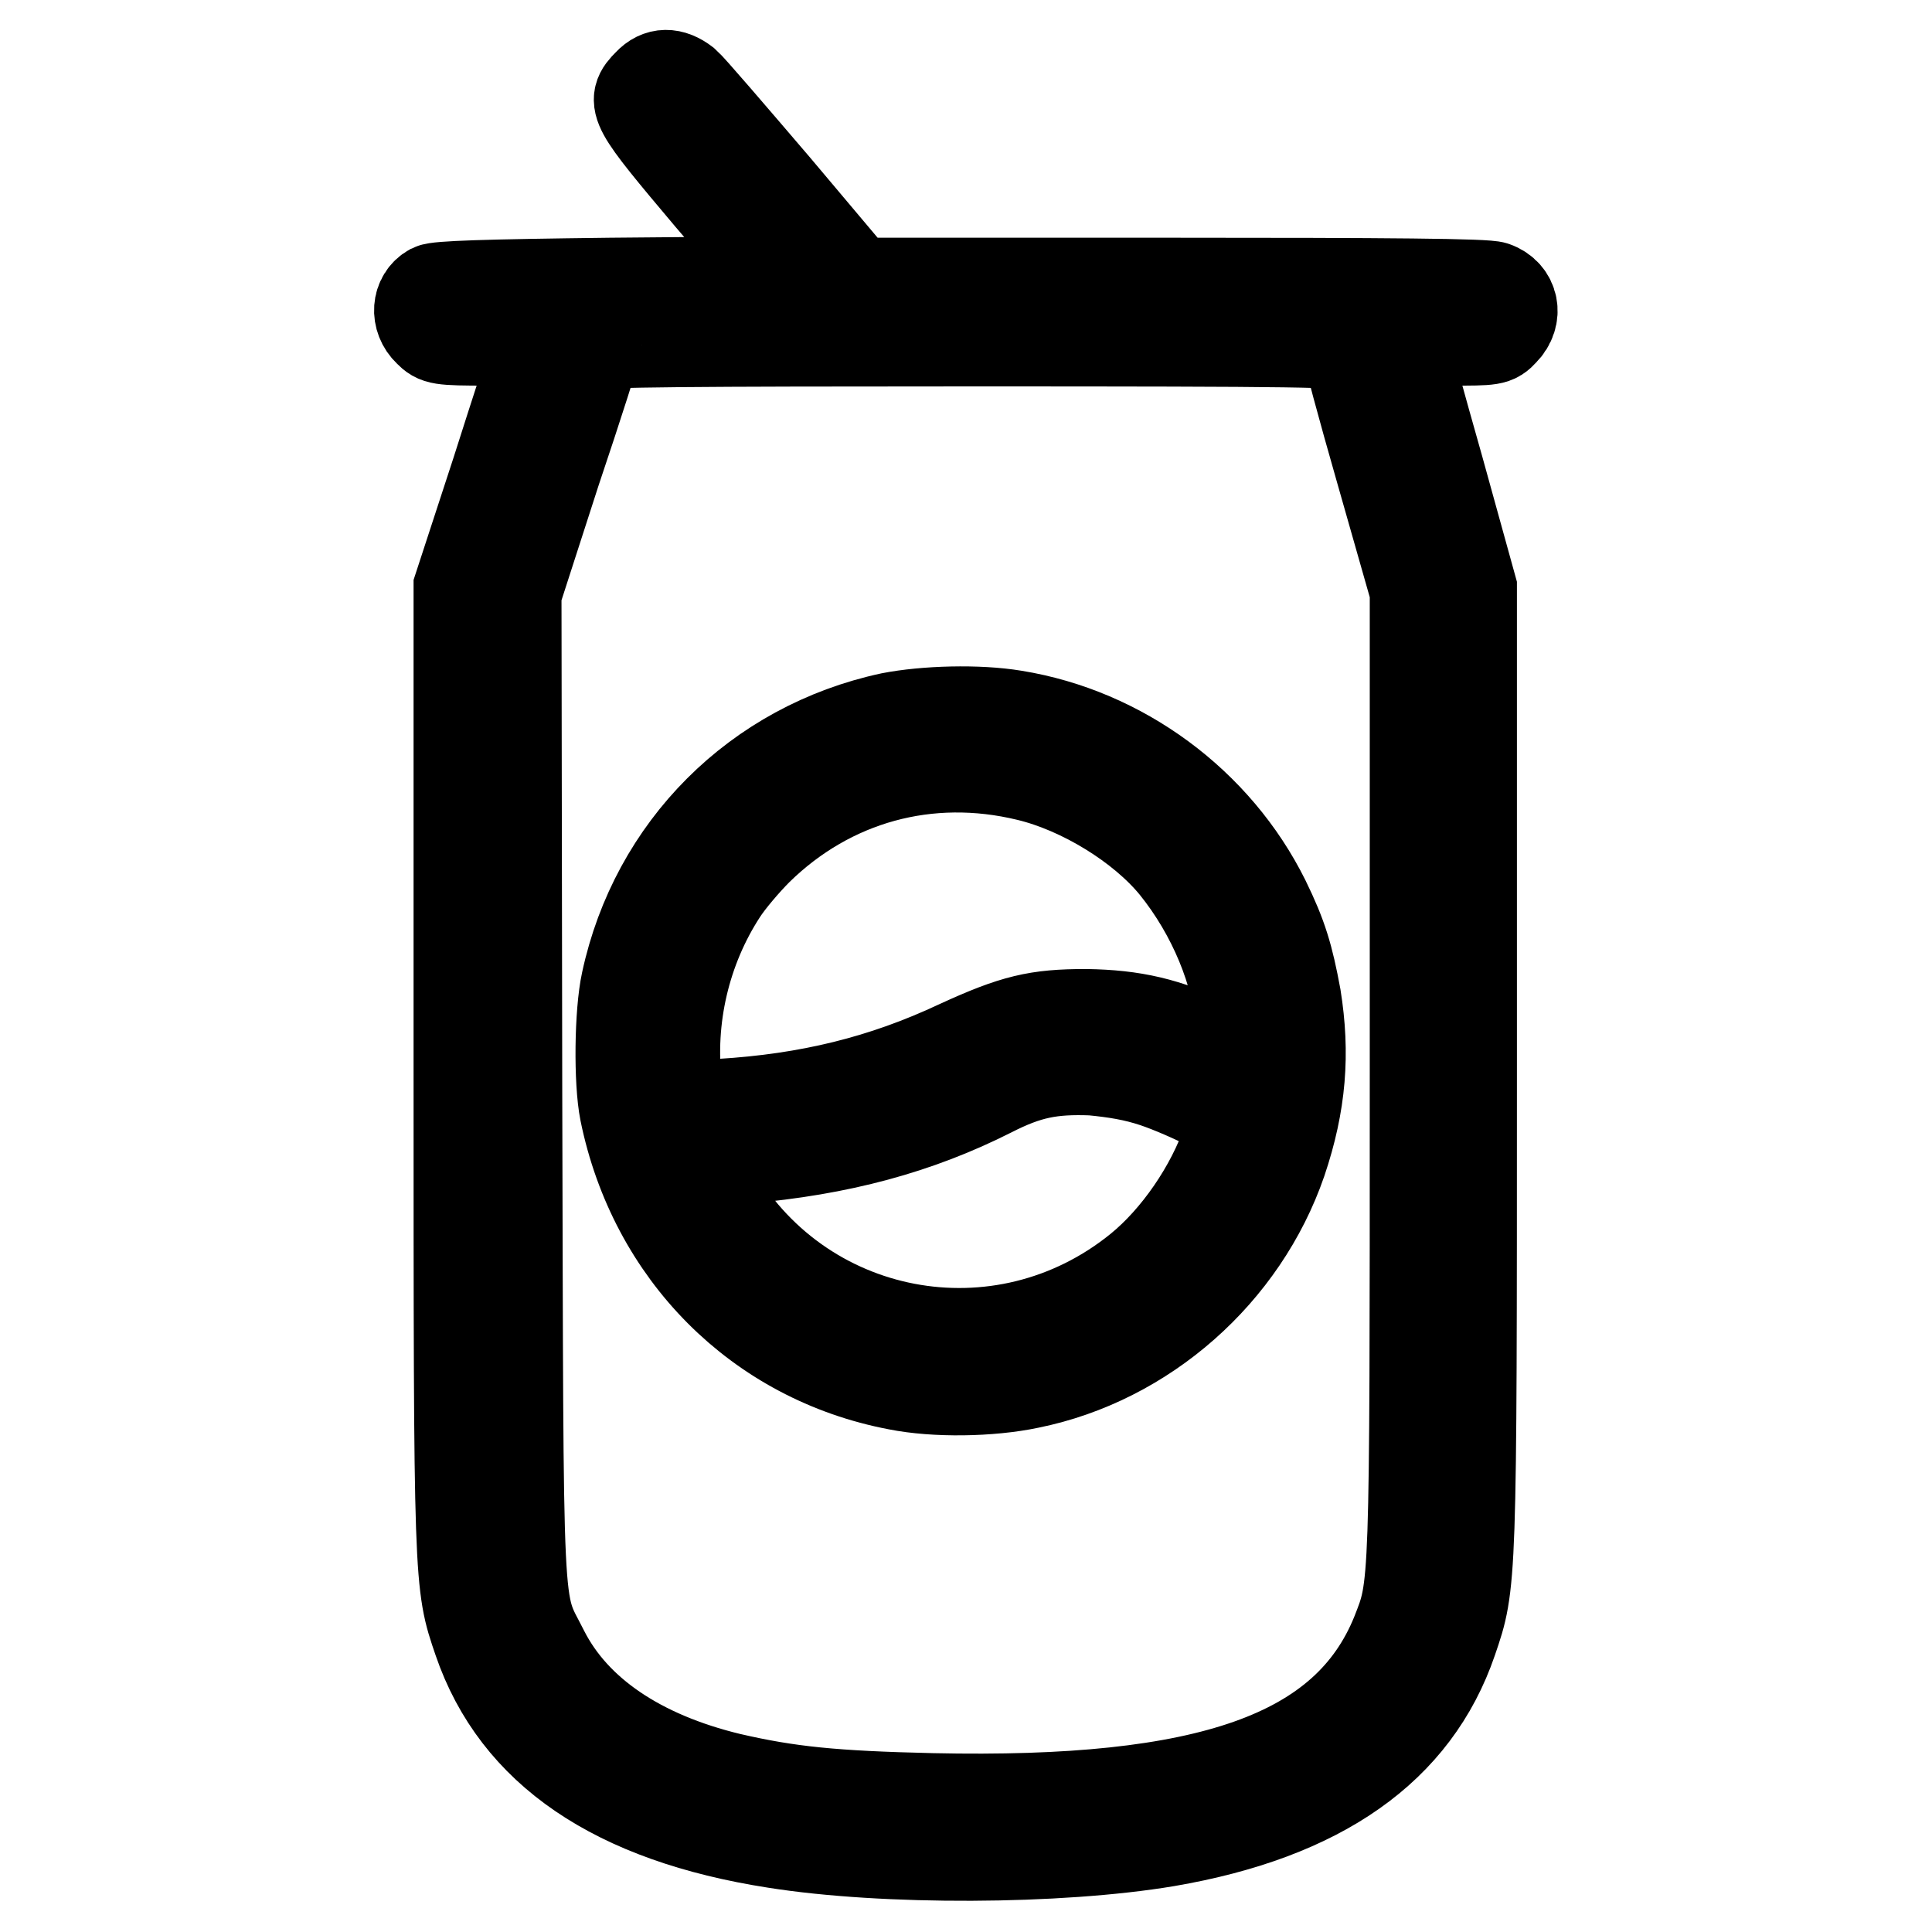
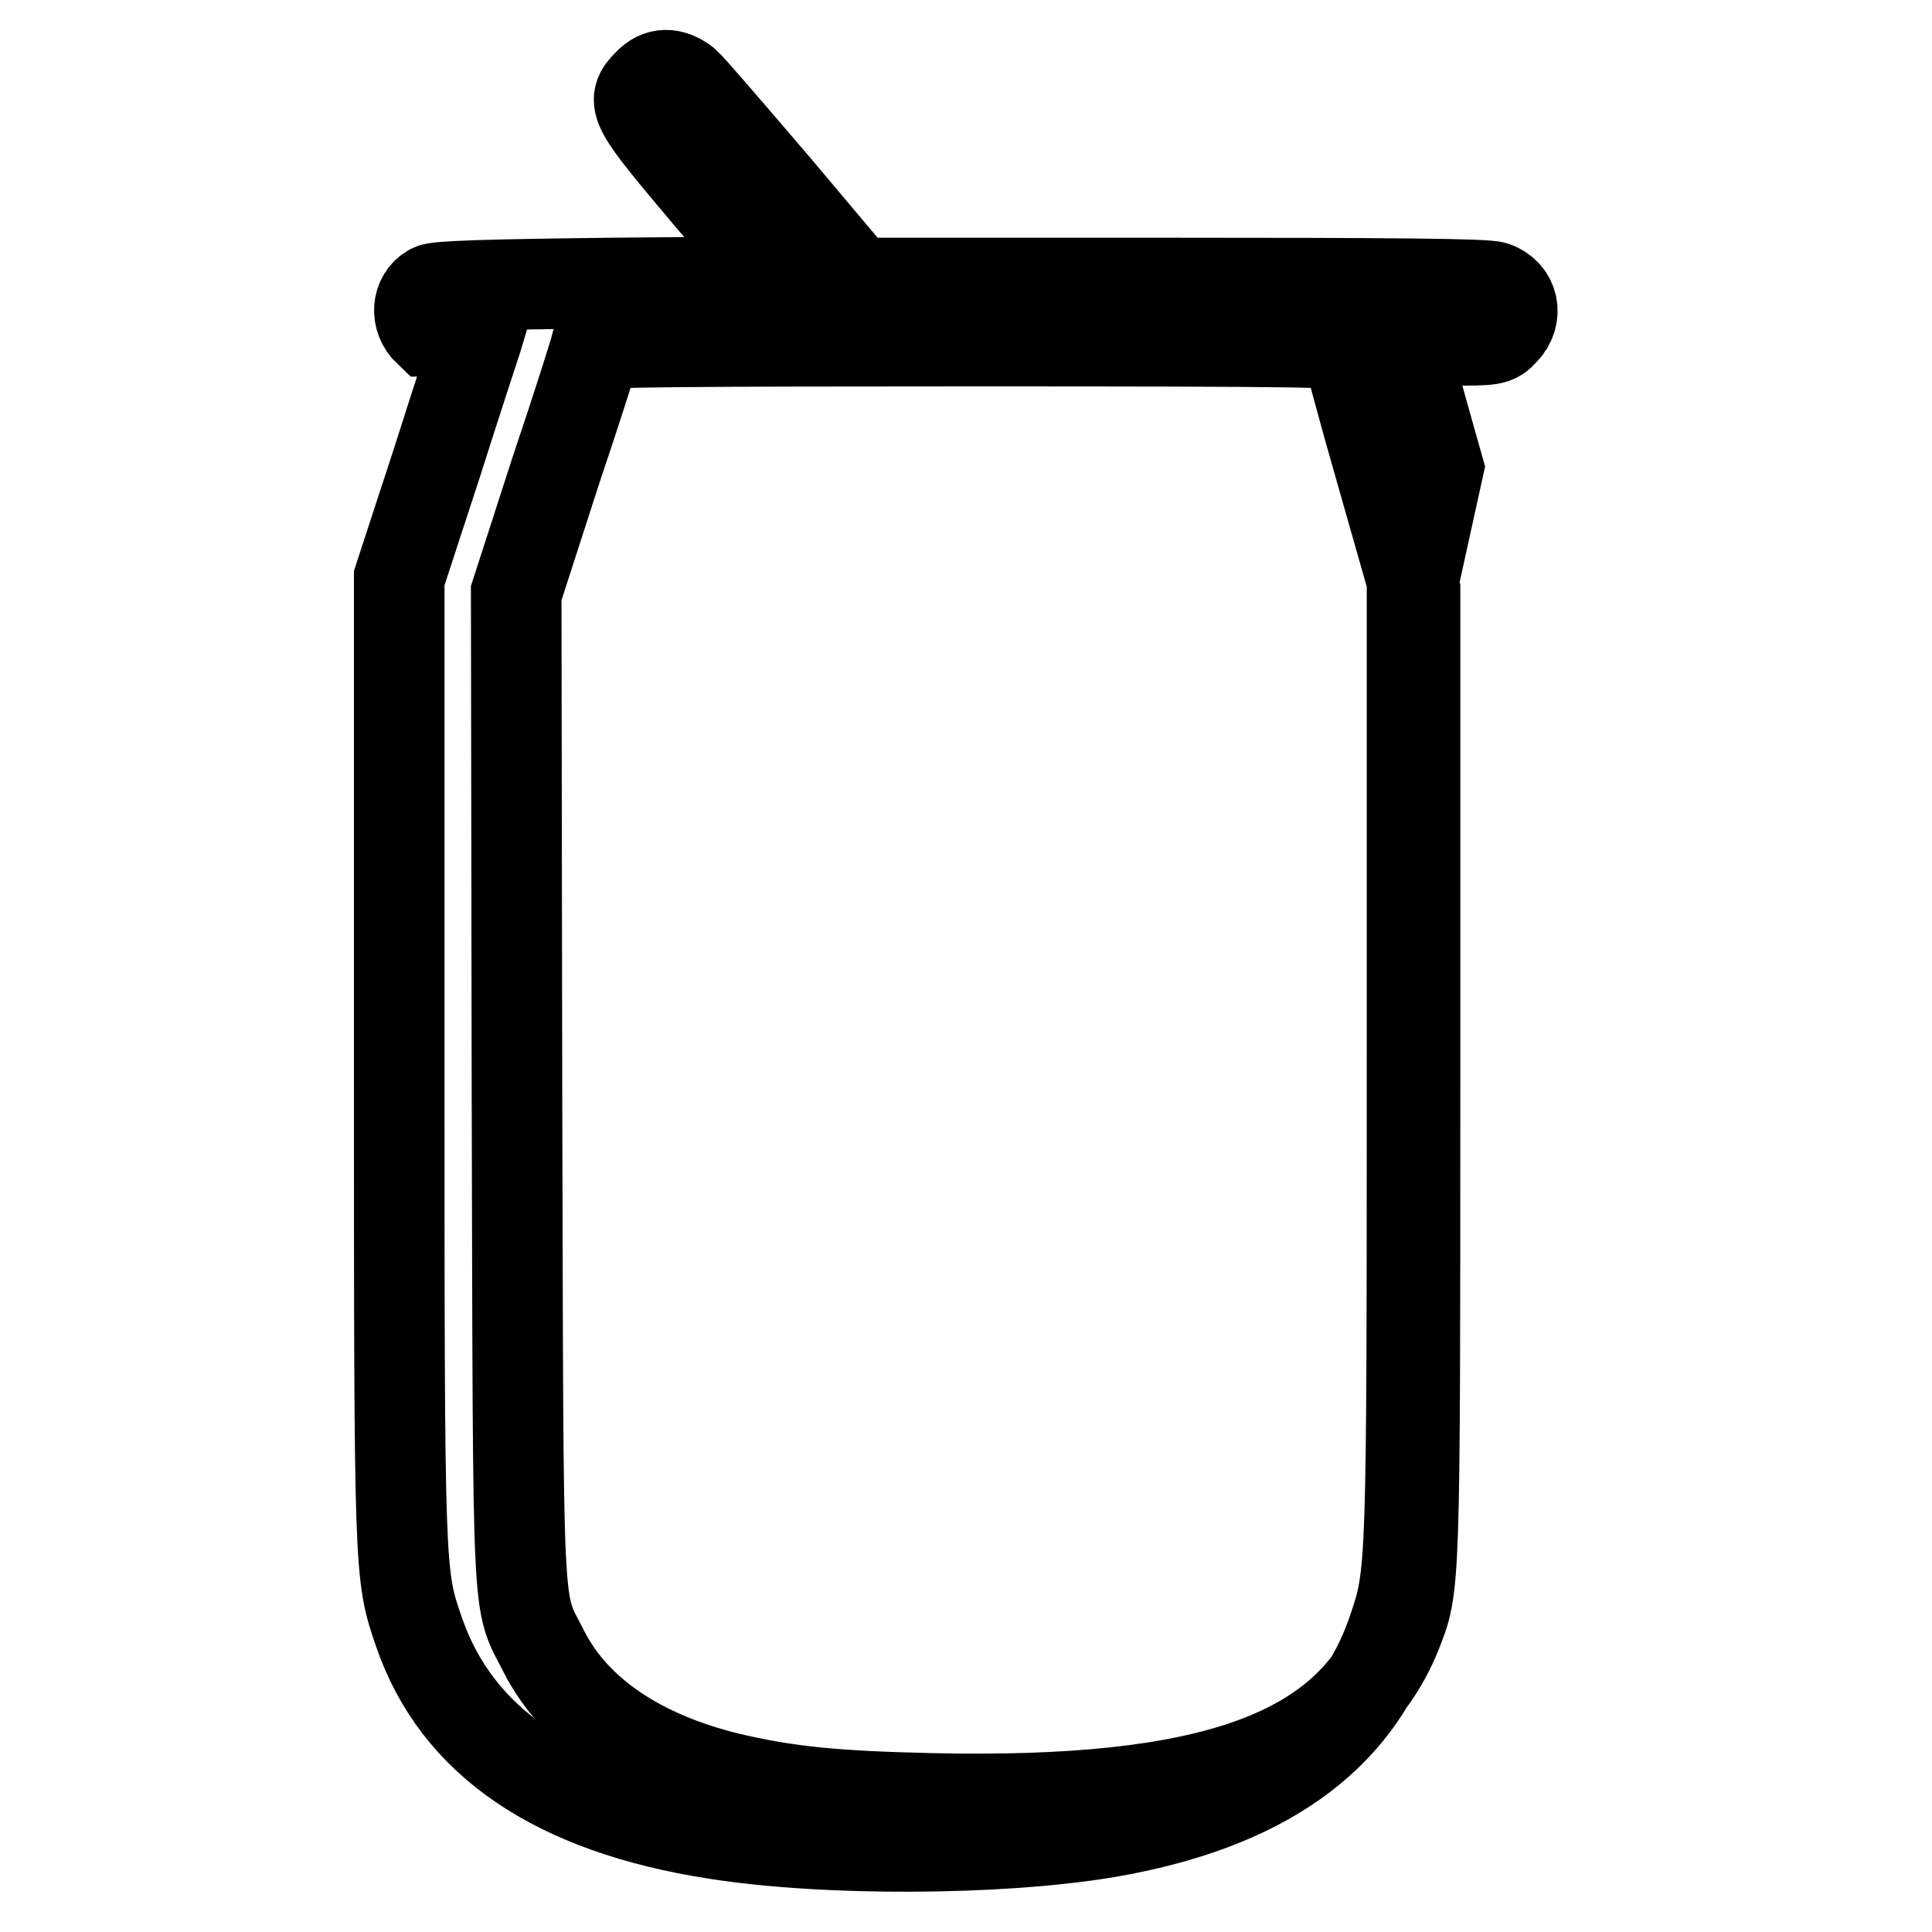
<svg xmlns="http://www.w3.org/2000/svg" version="1.1" x="0px" y="0px" viewBox="0 0 256 256" enable-background="new 0 0 256 256" xml:space="preserve">
  <g>
    <g>
      <g>
-         <path stroke-width="12" fill-opacity="0" stroke="#000000" d="M85.9,11.1c-2.4,2.4-2,3,8.2,15.1l9.5,11.1l-22.7,0.2c-16.6,0.2-22.9,0.4-23.7,0.8c-2,1.1-2.2,3.9-0.4,5.6c1.1,1.1,1.4,1.2,7.9,1.2h6.7l-0.3,1c-0.2,0.6-2.6,7.9-5.3,16.4l-5,15.3v63.5c0,68.8,0,68.5,2.6,76.1c5,14.6,18.1,23.5,39.3,26.8c14.5,2.3,37.6,2.2,51.9-0.2c20.4-3.5,32.9-12.3,37.8-26.6c2.6-7.6,2.6-7.3,2.6-76.1V77.9L190.6,62c-2.5-8.8-4.5-16.1-4.5-16.4c0-0.3,2.5-0.5,6-0.5c5.7,0,6,0,7.1-1.2c2-2,1.4-5-1.2-5.9c-1-0.4-13.9-0.5-43-0.5h-41.5l-10.7-12.7c-5.9-6.9-11.3-13.2-12-13.8C89,9.6,87.3,9.6,85.9,11.1z M178.5,45.9c0,0.4,2,7.9,4.5,16.6l4.5,15.8v64.1c0,69.3,0,67.7-2.5,74.1c-6.6,16.2-24.8,22.6-61.5,21.8c-13.1-0.3-19-0.9-26.8-2.7c-12-2.9-20.5-8.7-24.6-16.7c-3.7-7.4-3.4-1.5-3.6-74.8l-0.1-65.5l5.2-16.1C76.6,53.6,79,46,79,45.7c0-0.4,12.7-0.5,49.7-0.5C172.9,45.2,178.5,45.3,178.5,45.9z" />
-         <path stroke-width="12" fill-opacity="0" stroke="#000000" d="M118,95.1c-17.7,3.8-31.2,17.3-35,35c-0.9,4.1-1,13.2-0.2,17.2c3.8,18.7,17.7,32.7,36.1,36.2c5,1,12.3,0.9,17.5-0.2c15.3-3.1,28.3-14.6,33.4-29.4c2.6-7.7,3.1-14.3,1.9-21.8c-1-5.4-1.8-8.1-4.1-12.8c-6.4-12.9-19-22.2-33.2-24.5C129.6,94,122.6,94.2,118,95.1z M136.2,102.8c7.1,1.7,15.1,6.6,19.5,12c5,6.2,8.3,14.1,8.8,21.3l0.3,4.2l-4.1-1.9c-6.1-2.9-10.5-3.9-16.8-4c-6.5,0-9.5,0.7-16.9,4.1c-10,4.7-19.9,7.1-31.5,7.8l-5.5,0.3l-0.3-2.6c-1.1-9,1.1-18.3,6-25.8c0.9-1.4,3-3.9,4.7-5.6C110,103.2,123,99.6,136.2,102.8z M153,143.4c2.1,0.7,5.3,2.1,7.2,3.1l3.4,1.9l-0.9,2.6c-2.2,6.5-6.8,13.1-11.7,17.1c-18.3,14.9-45.3,9.8-56.8-10.9c-0.9-1.5-1.4-2.9-1.3-3c0.1-0.1,2.7-0.4,5.7-0.7c12.7-1.1,23-3.9,32.7-8.8c4.9-2.5,8-3.1,13.4-2.9C147.8,142.1,150.3,142.5,153,143.4z" />
+         <path stroke-width="12" fill-opacity="0" stroke="#000000" d="M85.9,11.1c-2.4,2.4-2,3,8.2,15.1l9.5,11.1l-22.7,0.2c-16.6,0.2-22.9,0.4-23.7,0.8c-2,1.1-2.2,3.9-0.4,5.6h6.7l-0.3,1c-0.2,0.6-2.6,7.9-5.3,16.4l-5,15.3v63.5c0,68.8,0,68.5,2.6,76.1c5,14.6,18.1,23.5,39.3,26.8c14.5,2.3,37.6,2.2,51.9-0.2c20.4-3.5,32.9-12.3,37.8-26.6c2.6-7.6,2.6-7.3,2.6-76.1V77.9L190.6,62c-2.5-8.8-4.5-16.1-4.5-16.4c0-0.3,2.5-0.5,6-0.5c5.7,0,6,0,7.1-1.2c2-2,1.4-5-1.2-5.9c-1-0.4-13.9-0.5-43-0.5h-41.5l-10.7-12.7c-5.9-6.9-11.3-13.2-12-13.8C89,9.6,87.3,9.6,85.9,11.1z M178.5,45.9c0,0.4,2,7.9,4.5,16.6l4.5,15.8v64.1c0,69.3,0,67.7-2.5,74.1c-6.6,16.2-24.8,22.6-61.5,21.8c-13.1-0.3-19-0.9-26.8-2.7c-12-2.9-20.5-8.7-24.6-16.7c-3.7-7.4-3.4-1.5-3.6-74.8l-0.1-65.5l5.2-16.1C76.6,53.6,79,46,79,45.7c0-0.4,12.7-0.5,49.7-0.5C172.9,45.2,178.5,45.3,178.5,45.9z" />
      </g>
    </g>
  </g>
</svg>